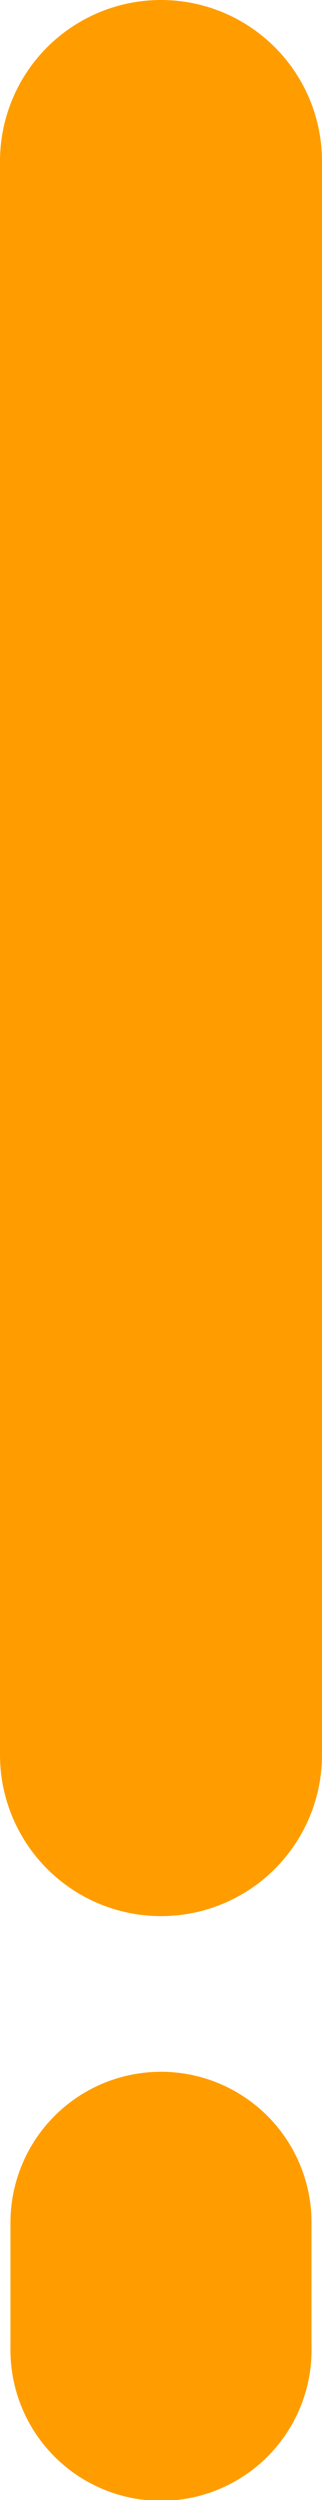
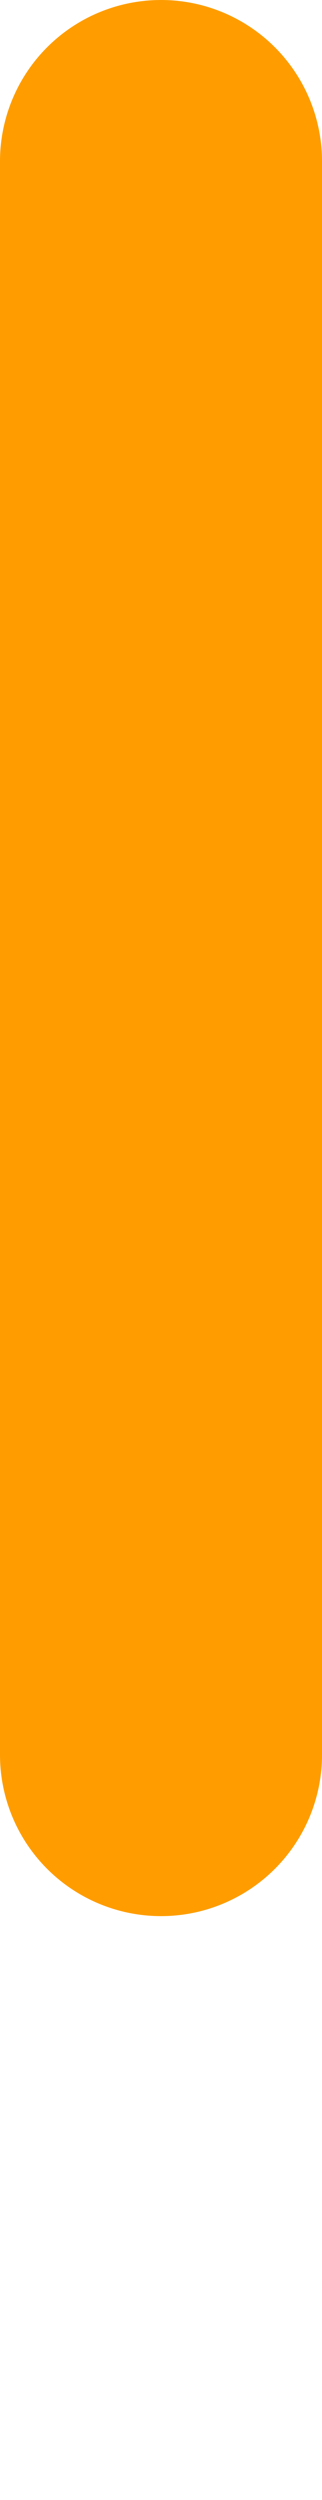
<svg xmlns="http://www.w3.org/2000/svg" width="2" height="15.5" viewBox="0 0 2 15.5">
-   <line x1="1" y1="13.78" x2="1" y2="14.57" fill="none" stroke="#ff9d00" stroke-linecap="round" stroke-miterlimit="10" stroke-width="1.87" />
-   <line x1="1" y1="14.57" x2="1" y2="14.57" fill="none" stroke="#ff9d00" stroke-linecap="round" stroke-miterlimit="10" stroke-width="1.87" />
  <line x1="1" y1="1" x2="1" y2="10.88" fill="none" stroke="#ff9d00" stroke-linecap="round" stroke-miterlimit="10" stroke-width="2" />
</svg>